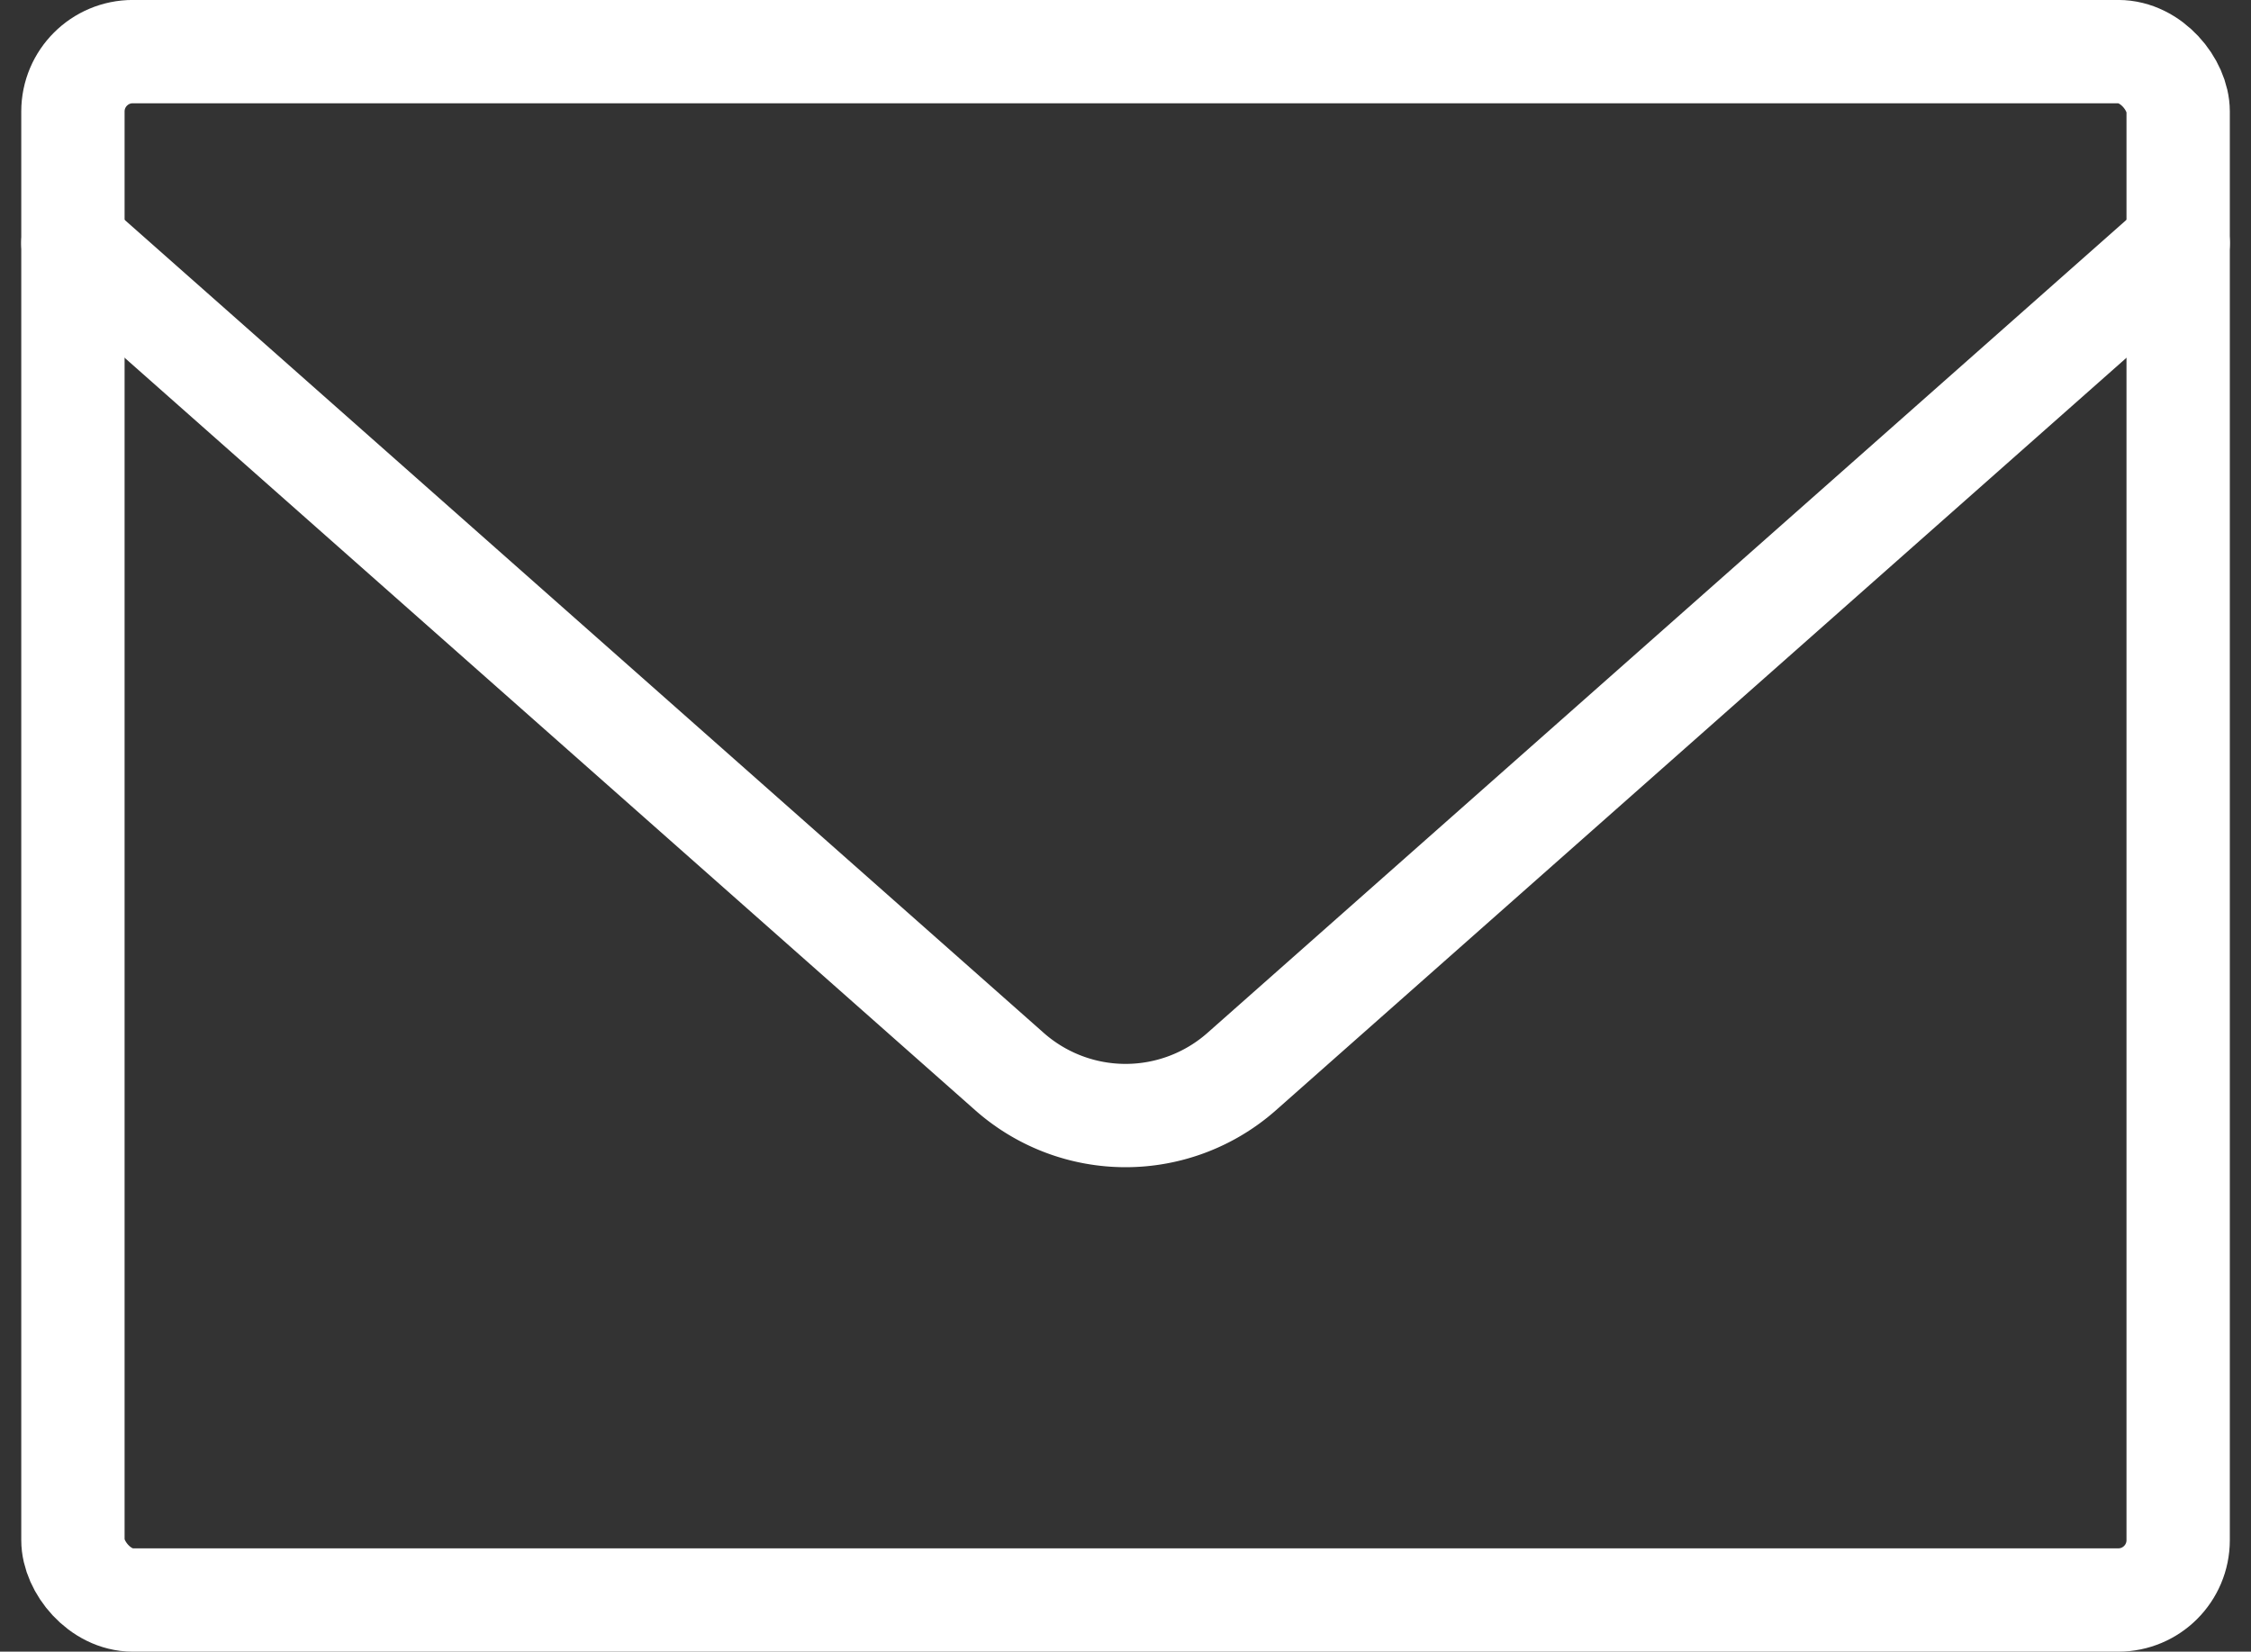
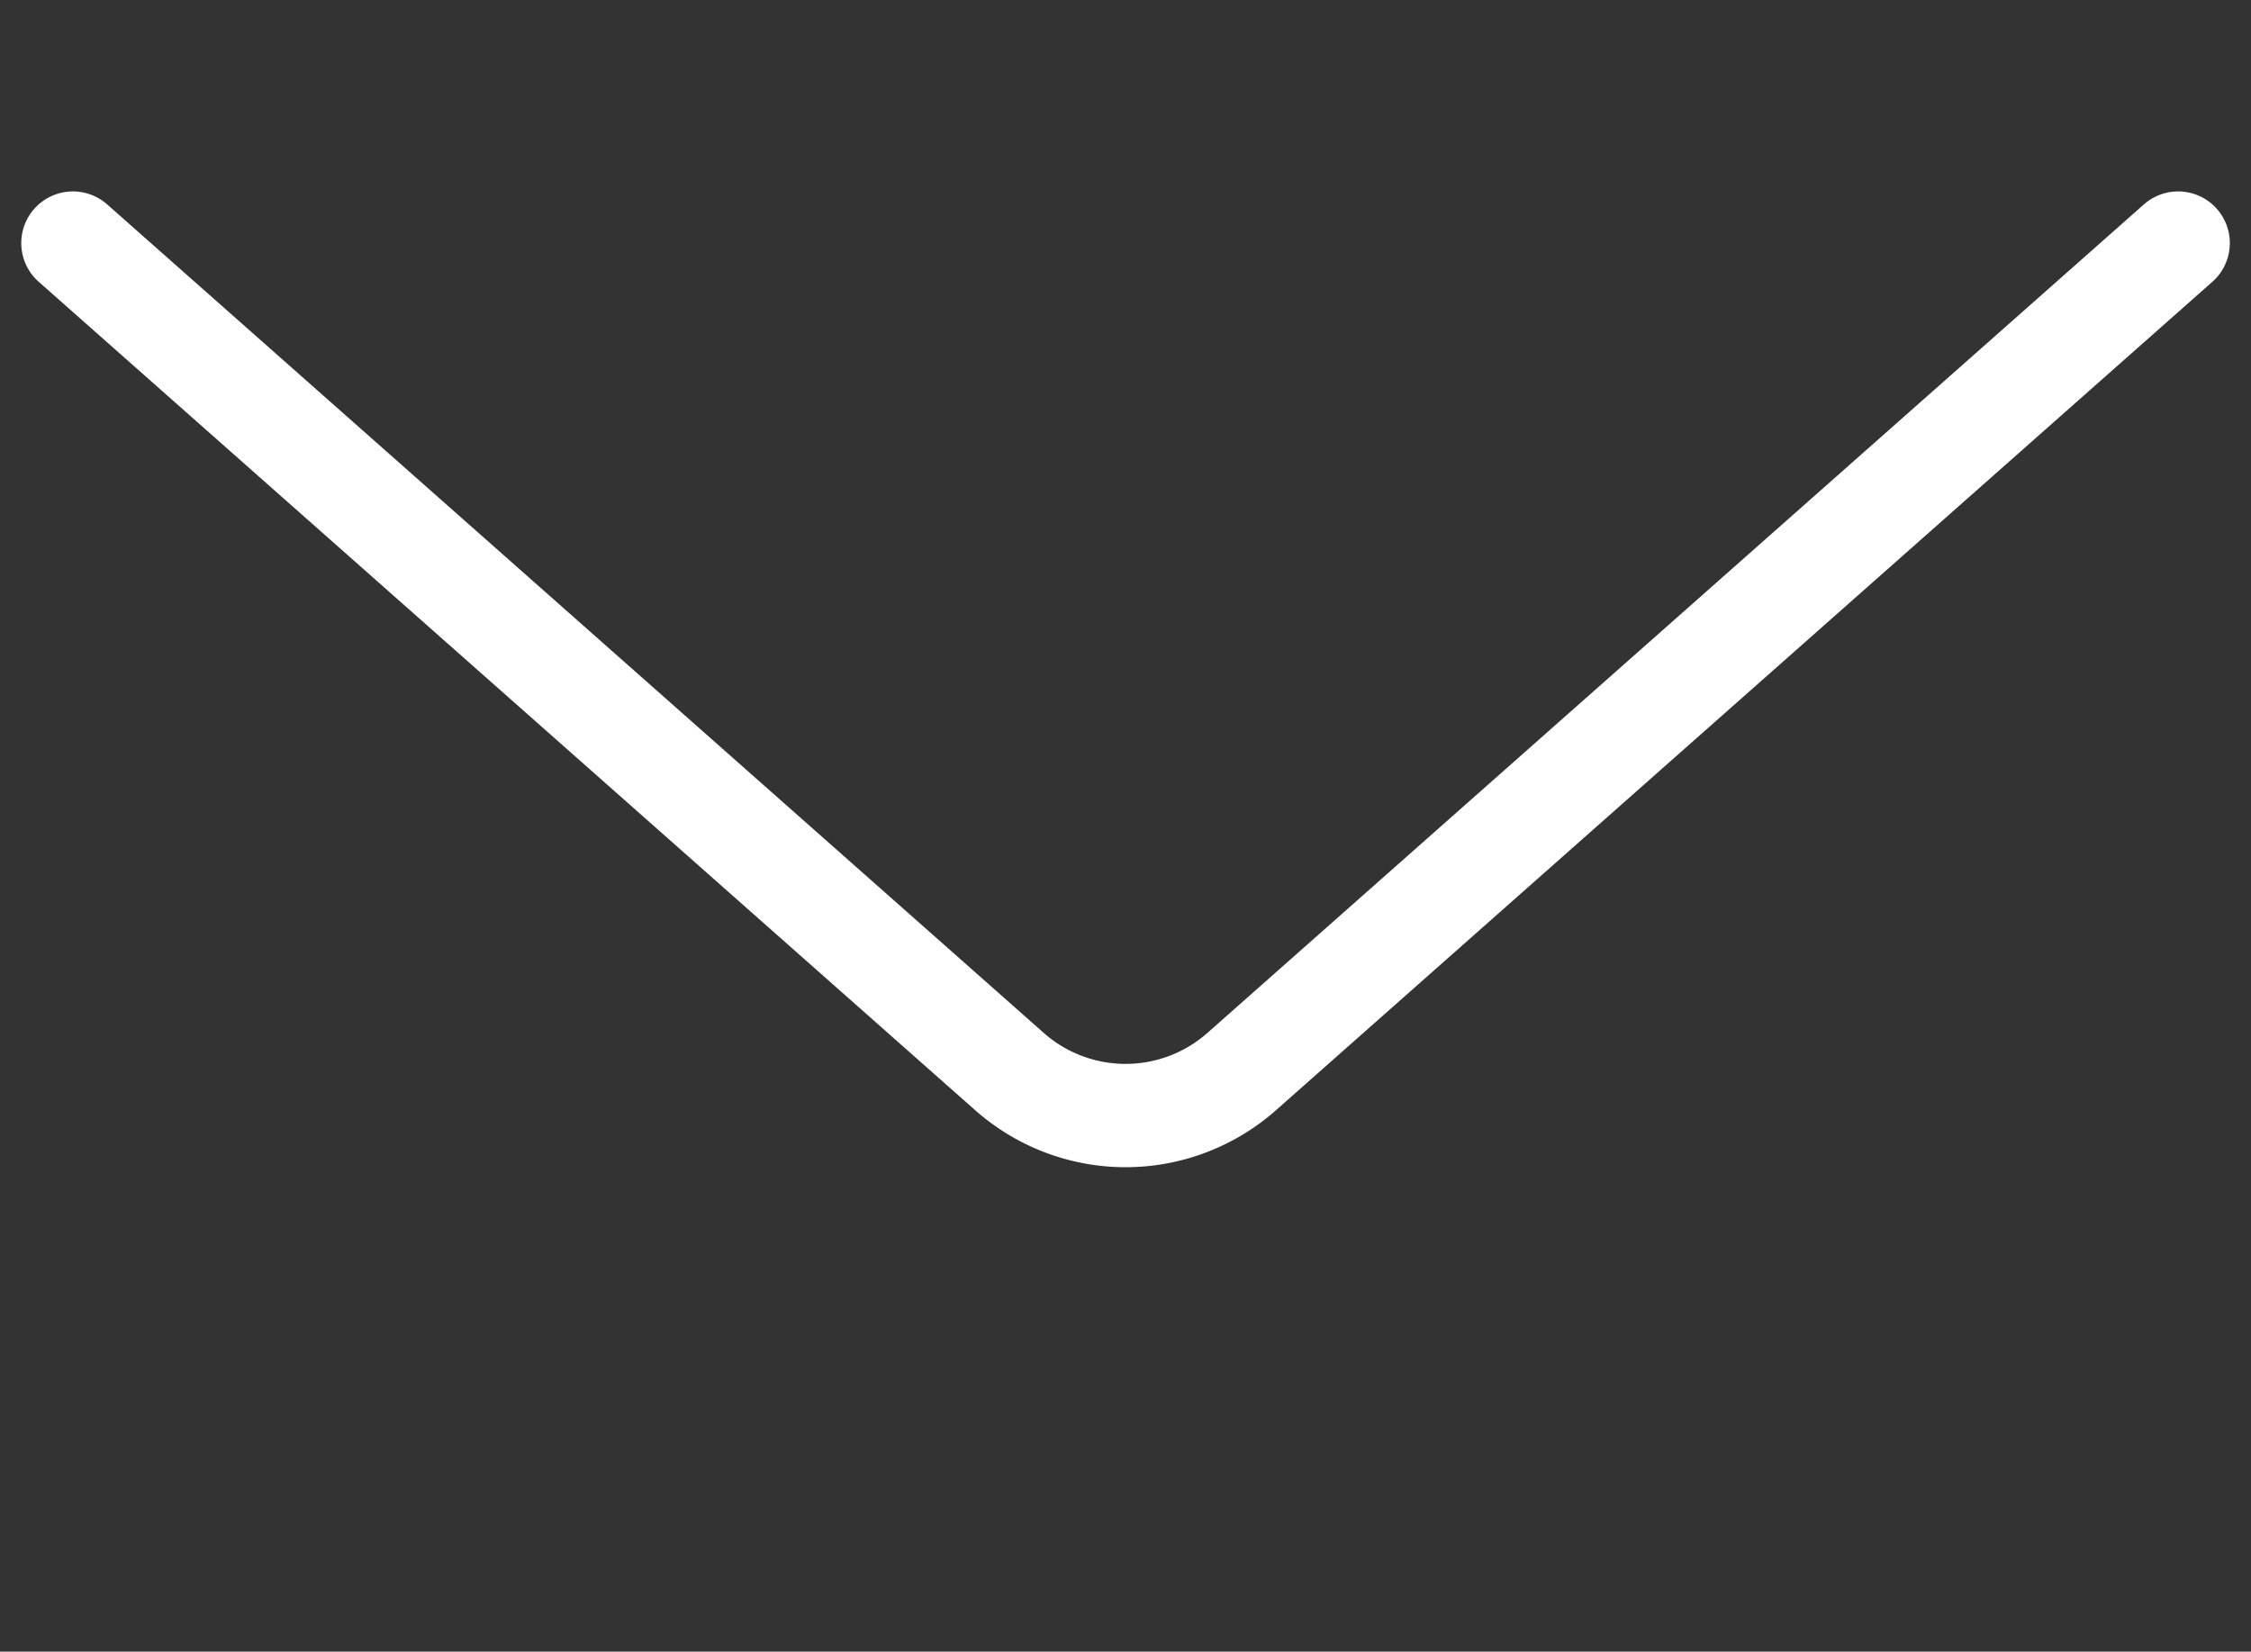
<svg xmlns="http://www.w3.org/2000/svg" width="26.731" height="19.616" viewBox="0 0 26.731 19.616">
  <rect x="0" y="0" width="26.731" height="19.616" fill="#333333" stroke="none" />
  <g id="Group_18" data-name="Group 18" transform="translate(-1060.56 -6963.268)">
-     <rect id="Rectangle_4" data-name="Rectangle 4" width="25" height="18.39" rx="0.711" transform="translate(1061.426 6963.881)" fill="none" stroke="#fff" stroke-miterlimit="10" stroke-width="1.227" />
    <path id="Path_66" data-name="Path 66" d="M1061.426,6966.155l11.123,9.841a2.081,2.081,0,0,0,2.755,0l11.122-9.841" fill="none" stroke="#fff" stroke-linecap="round" stroke-linejoin="round" stroke-width="1.227" />
  </g>
</svg>